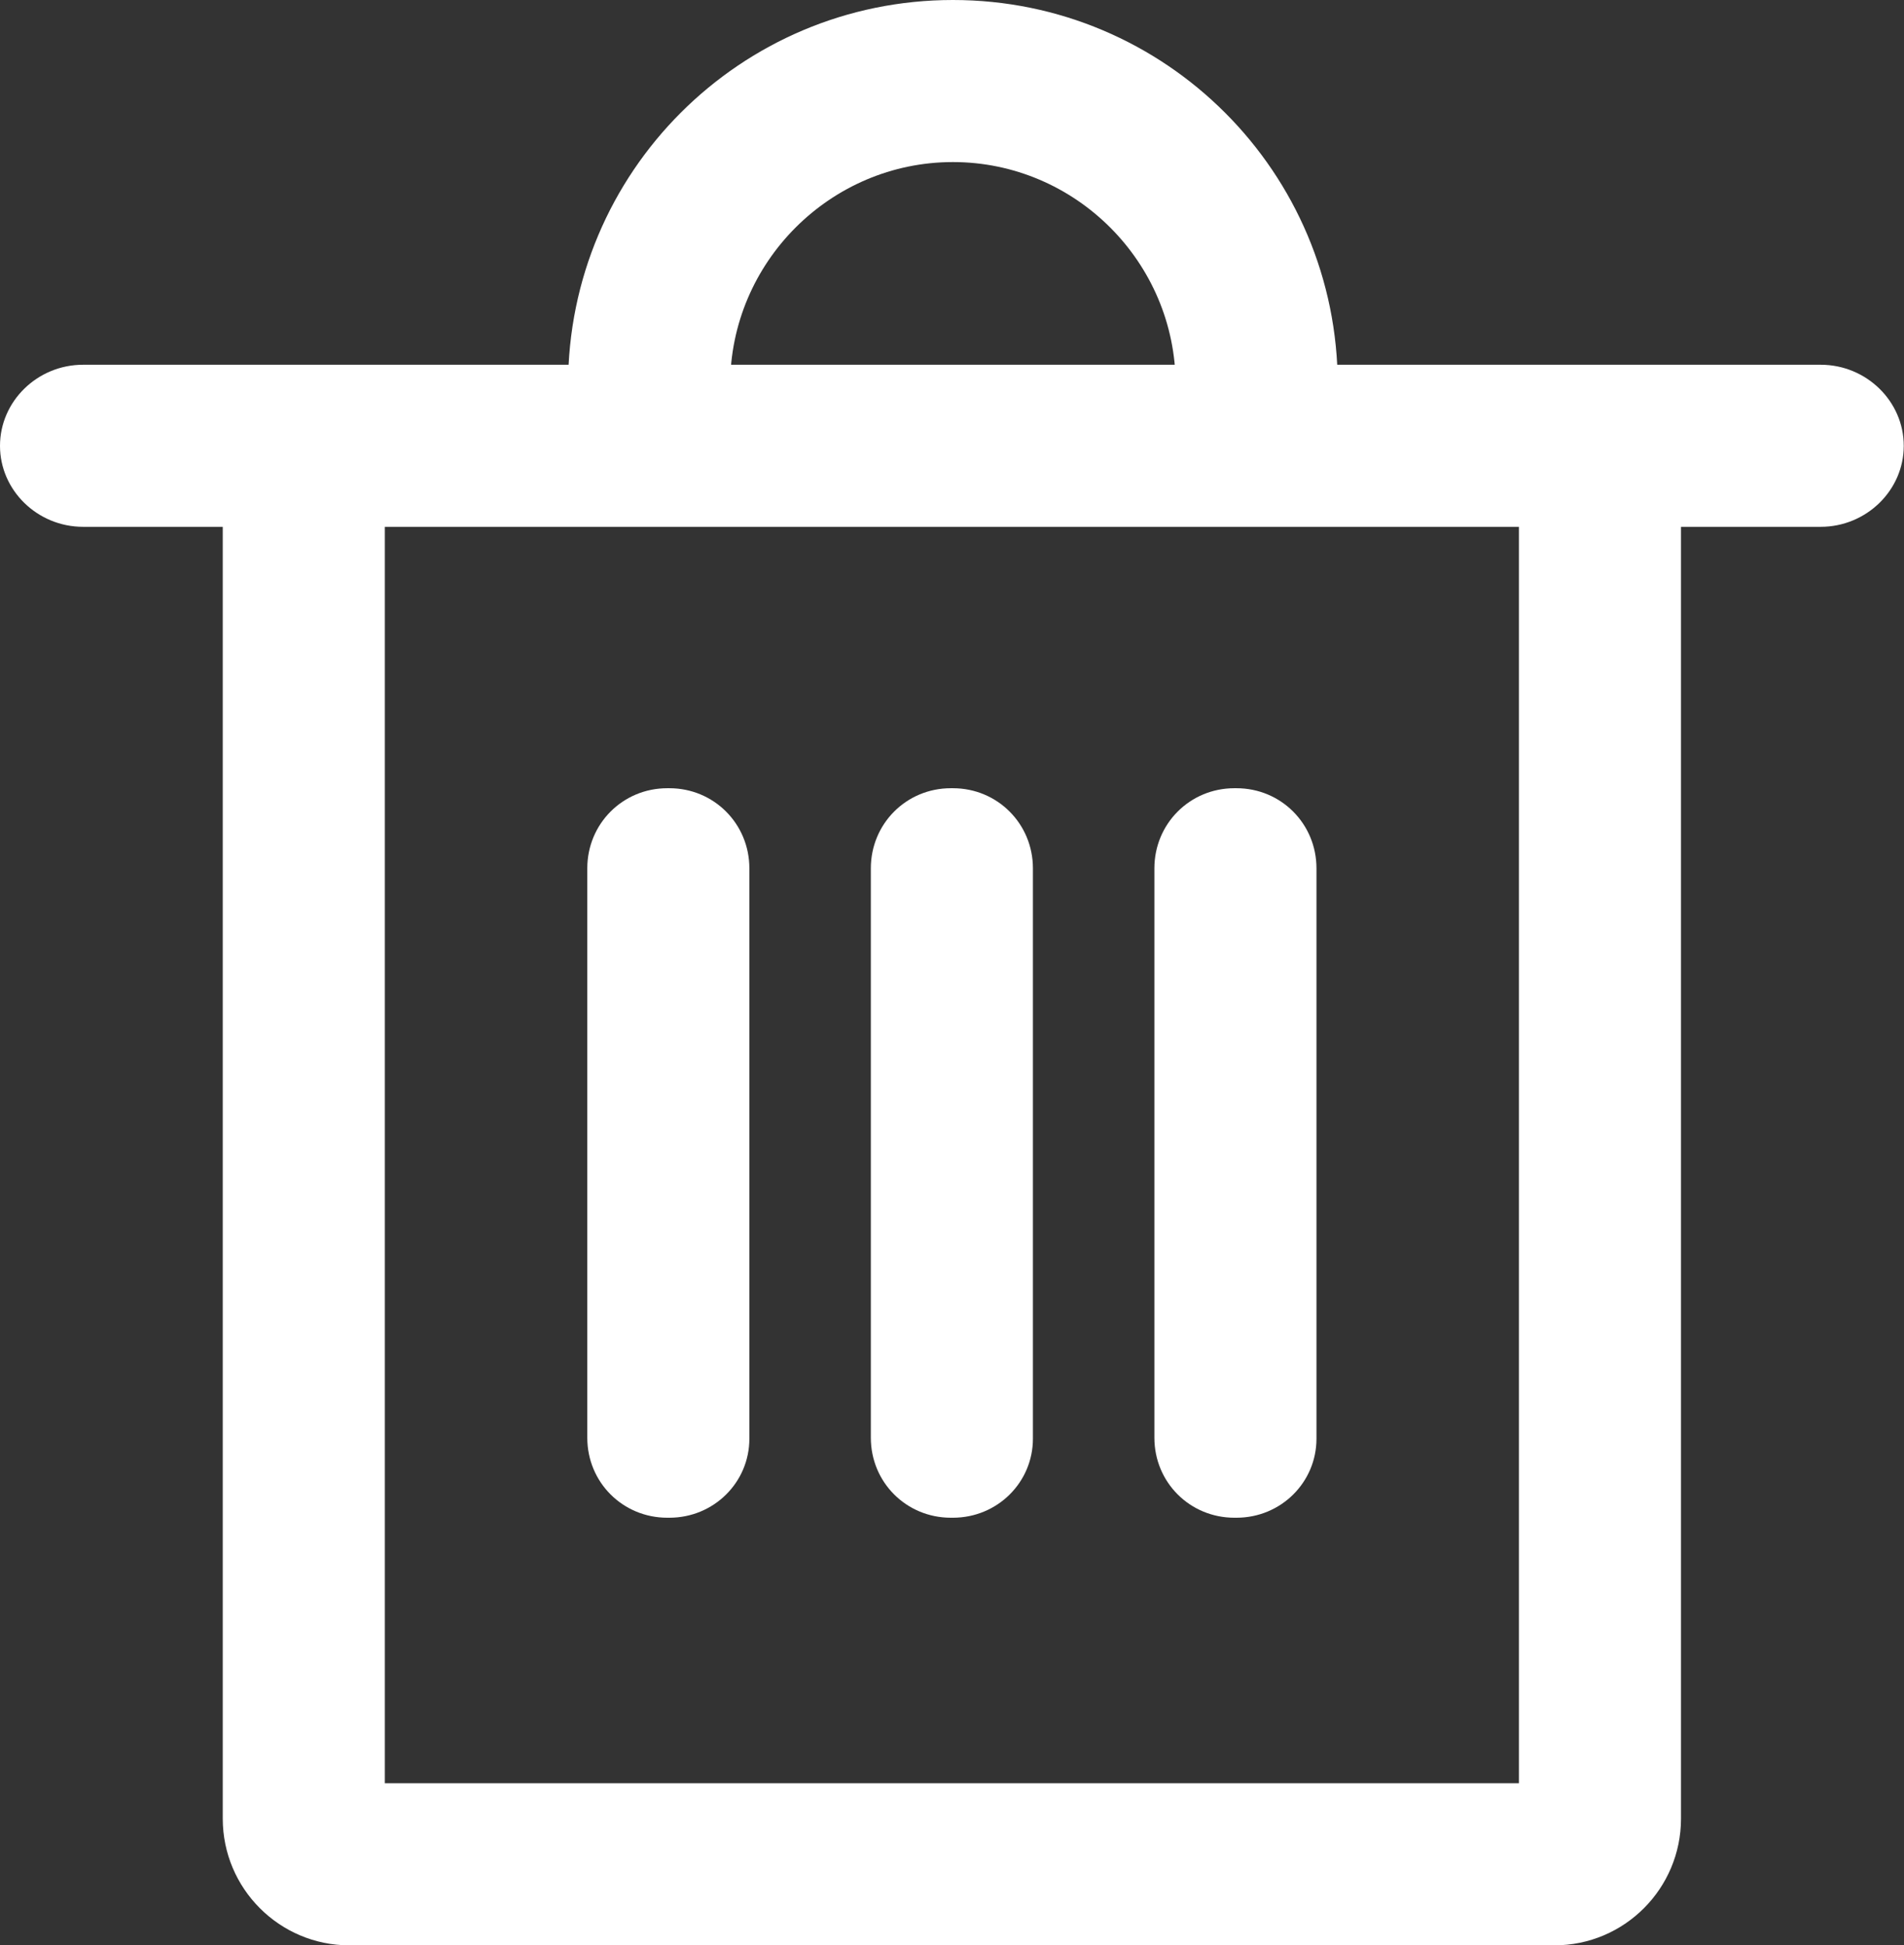
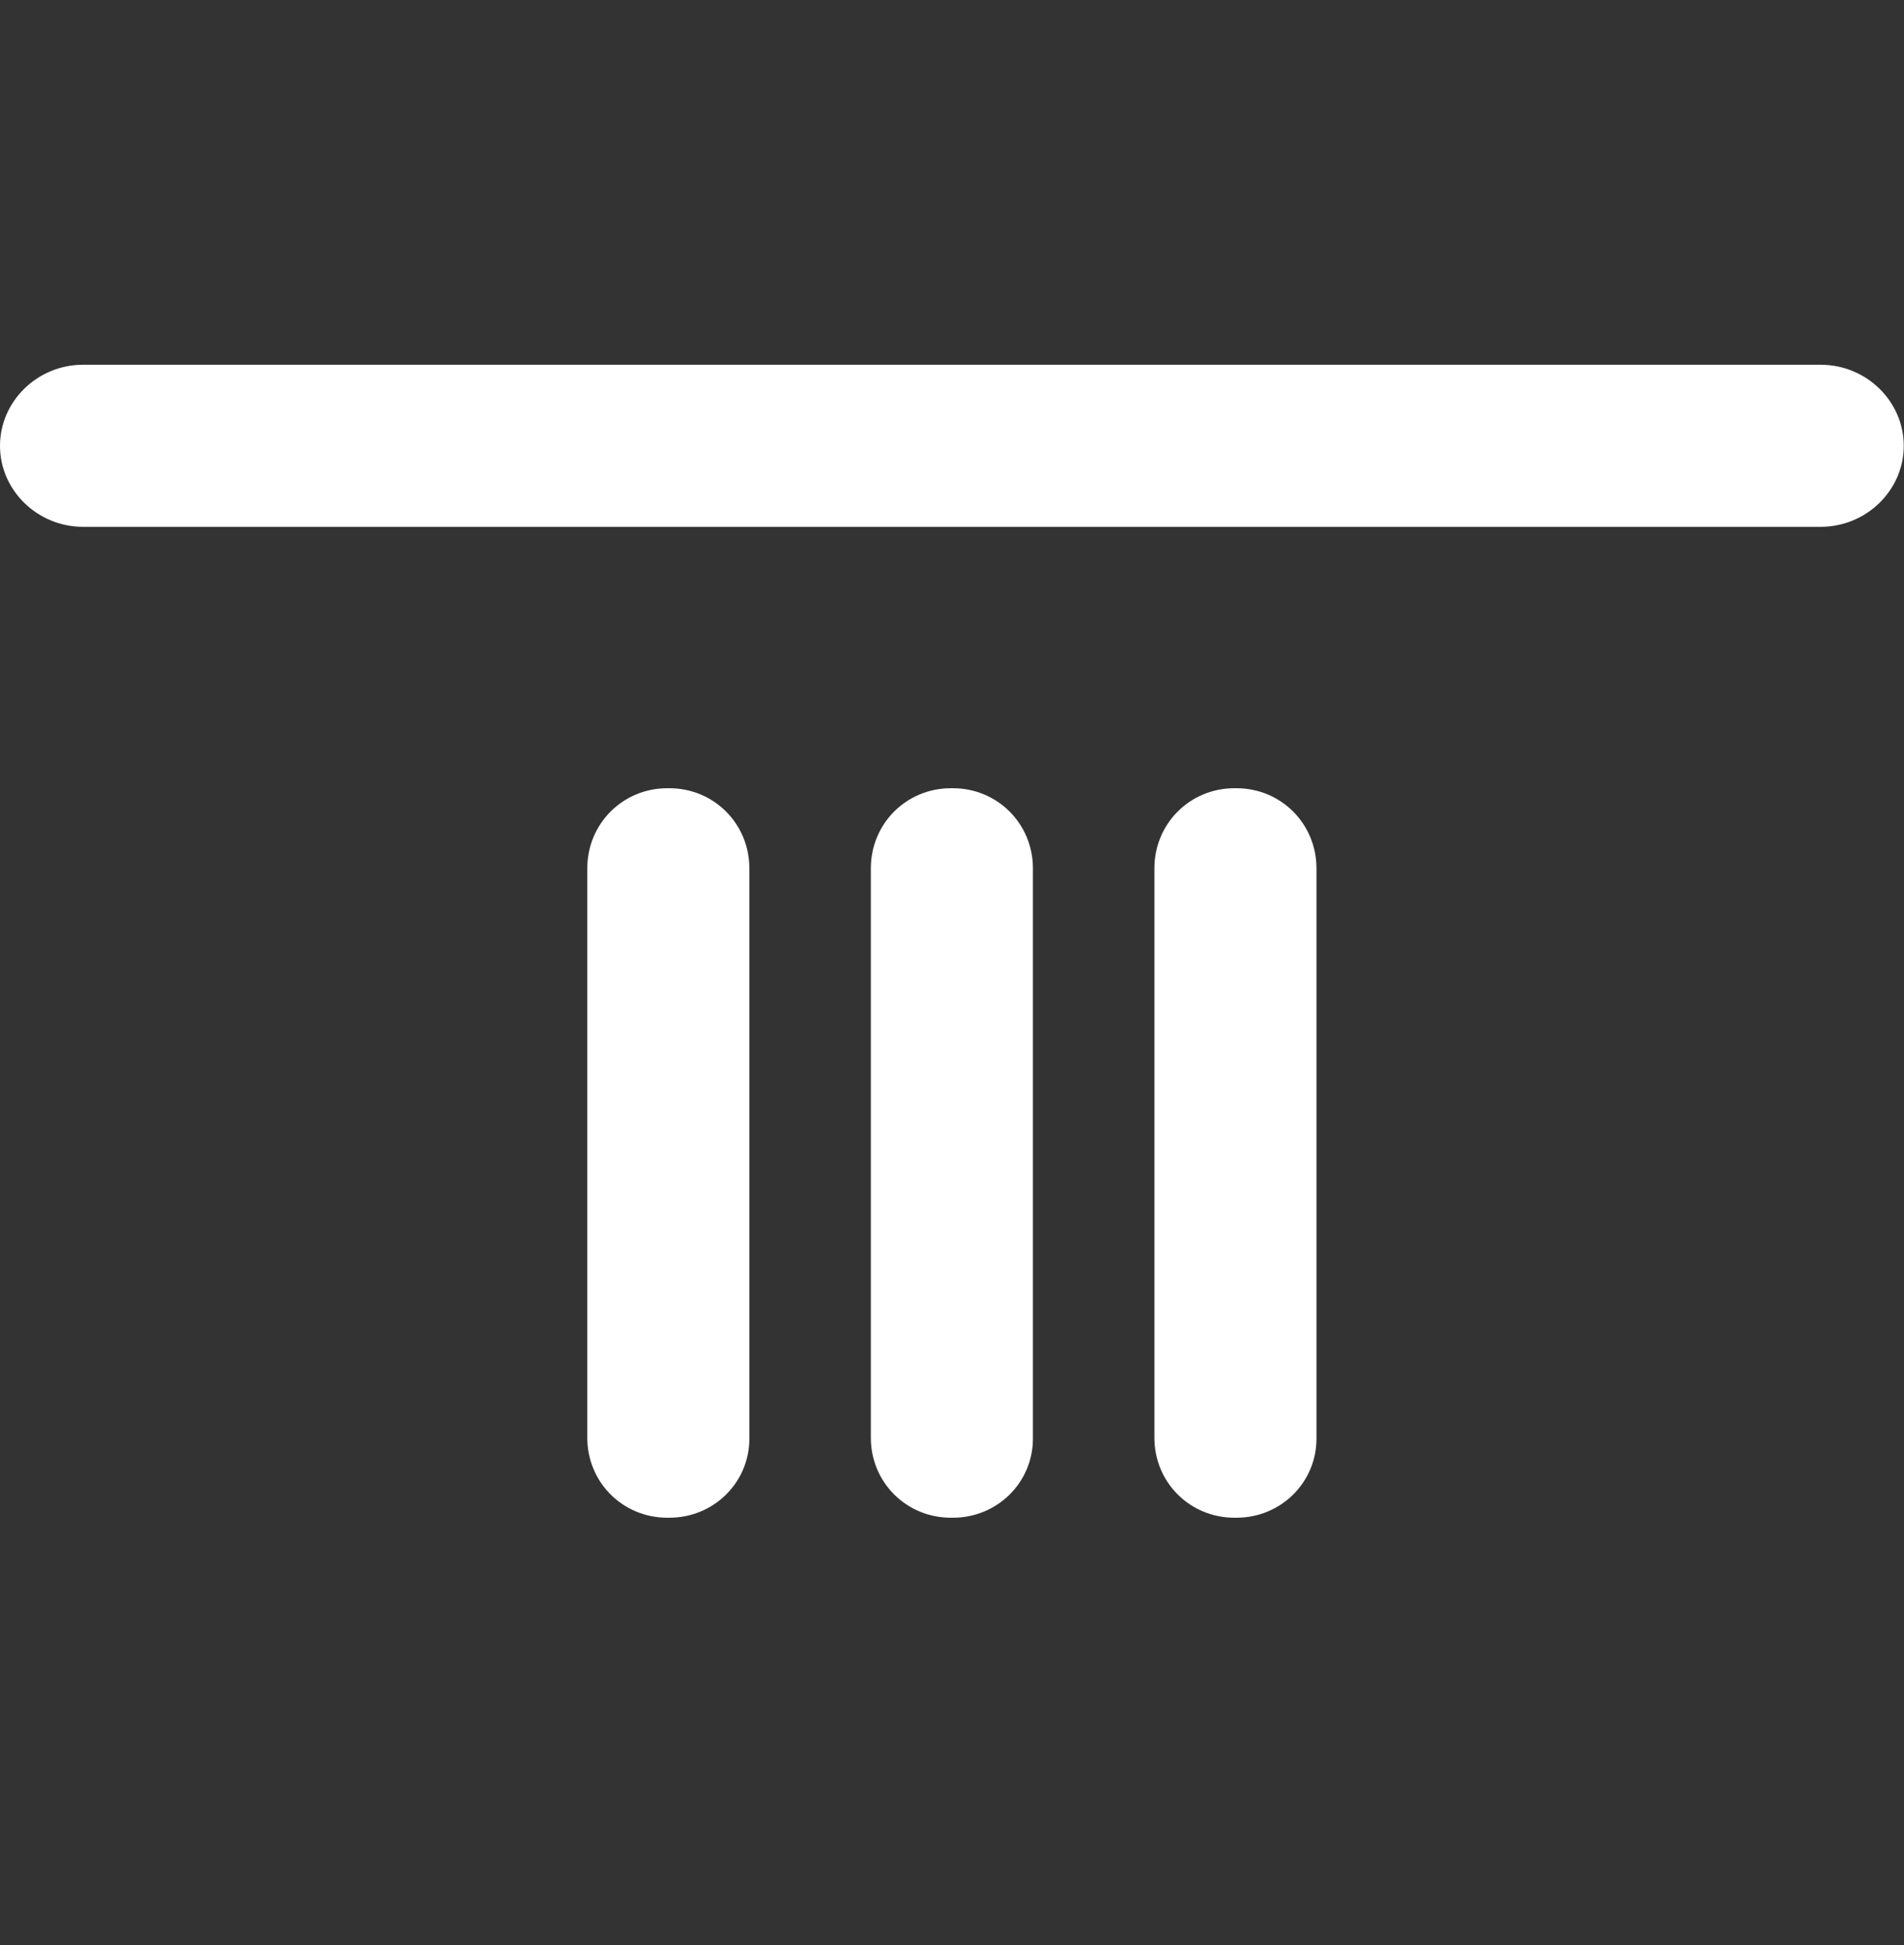
<svg xmlns="http://www.w3.org/2000/svg" width="15.659" height="16" viewBox="0 0 15.659 16" fill="none">
  <rect x="0" y="0" width="15.659" height="16" fill="#333333" stroke="none" />
  <path d="M14.974 4.333L0.683 4.333C0.308 4.333 0 4.033 0 3.667C0 3.3 0.308 3 0.683 3L14.974 3C15.349 3 15.657 3.3 15.657 3.667C15.657 4.033 15.349 4.333 14.974 4.333Z" fill="#FFFFFF" />
-   <path d="M6.03 3.483C6.013 3.383 6.005 3.275 6.005 3.167C6.005 2.158 6.829 1.333 7.837 1.333C8.845 1.333 9.669 2.158 9.669 3.167C9.669 3.275 9.661 3.375 9.644 3.483L10.985 3.483C10.993 3.383 11.002 3.275 11.002 3.167C11.002 1.417 9.586 0 7.837 0C6.088 0 4.672 1.417 4.672 3.167C4.672 3.275 4.681 3.375 4.689 3.483L6.03 3.483ZM12.492 3.642L12.492 14.667L3.165 14.667L3.165 3.642L1.832 3.642L1.832 14.958C1.832 15.533 2.299 16 2.873 16L12.784 16C13.359 16 13.825 15.533 13.825 14.958L13.825 3.642L12.492 3.642Z" fill="#FFFFFF" />
  <path d="M5.505 12.483L5.488 12.483C5.122 12.483 4.83 12.192 4.83 11.825L4.83 7.142C4.83 6.775 5.122 6.483 5.488 6.483L5.505 6.483C5.871 6.483 6.163 6.775 6.163 7.142L6.163 11.833C6.163 12.192 5.871 12.483 5.505 12.483ZM7.837 12.483L7.82 12.483C7.454 12.483 7.162 12.192 7.162 11.825L7.162 7.142C7.162 6.775 7.454 6.483 7.82 6.483L7.837 6.483C8.203 6.483 8.495 6.775 8.495 7.142L8.495 11.833C8.495 12.192 8.203 12.483 7.837 12.483ZM10.169 12.483L10.152 12.483C9.786 12.483 9.494 12.192 9.494 11.825L9.494 7.142C9.494 6.775 9.786 6.483 10.152 6.483L10.169 6.483C10.535 6.483 10.827 6.775 10.827 7.142L10.827 11.833C10.827 12.192 10.535 12.483 10.169 12.483Z" fill="#FFFFFF" />
</svg>